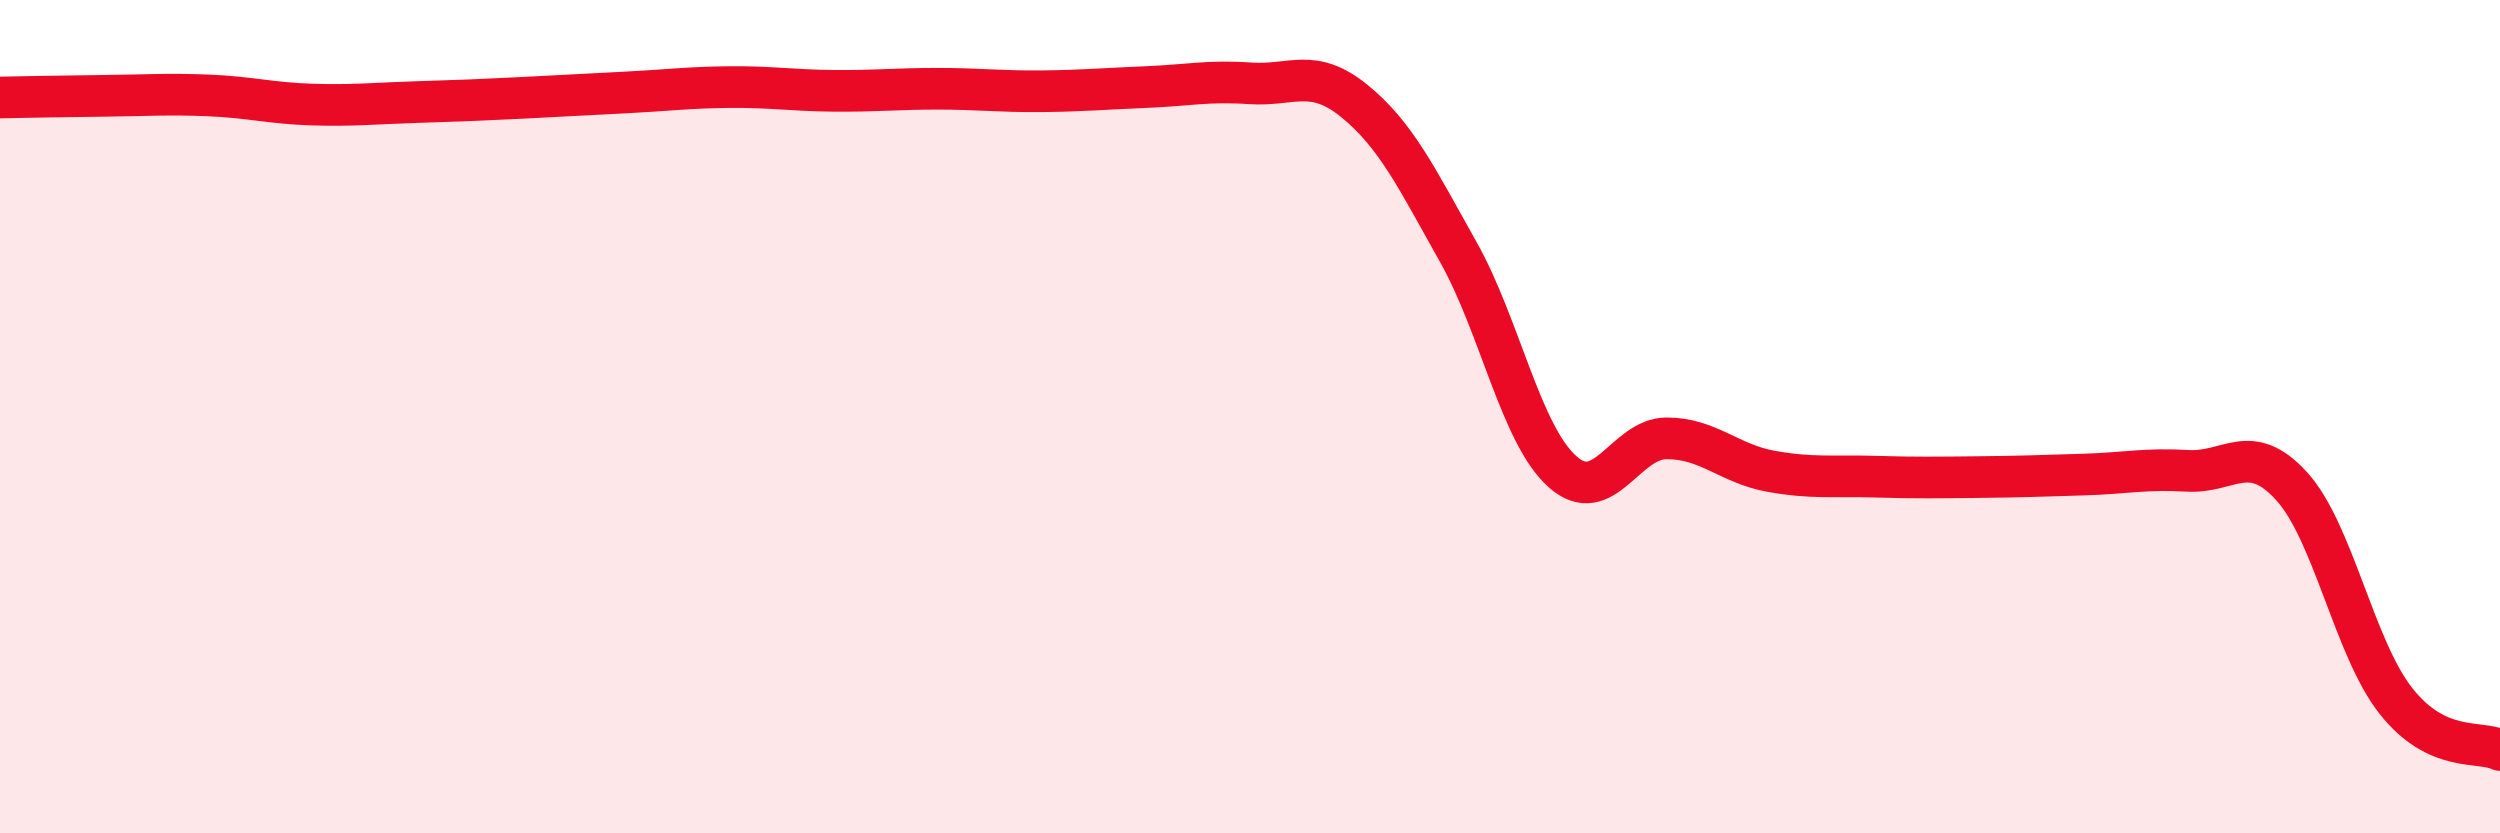
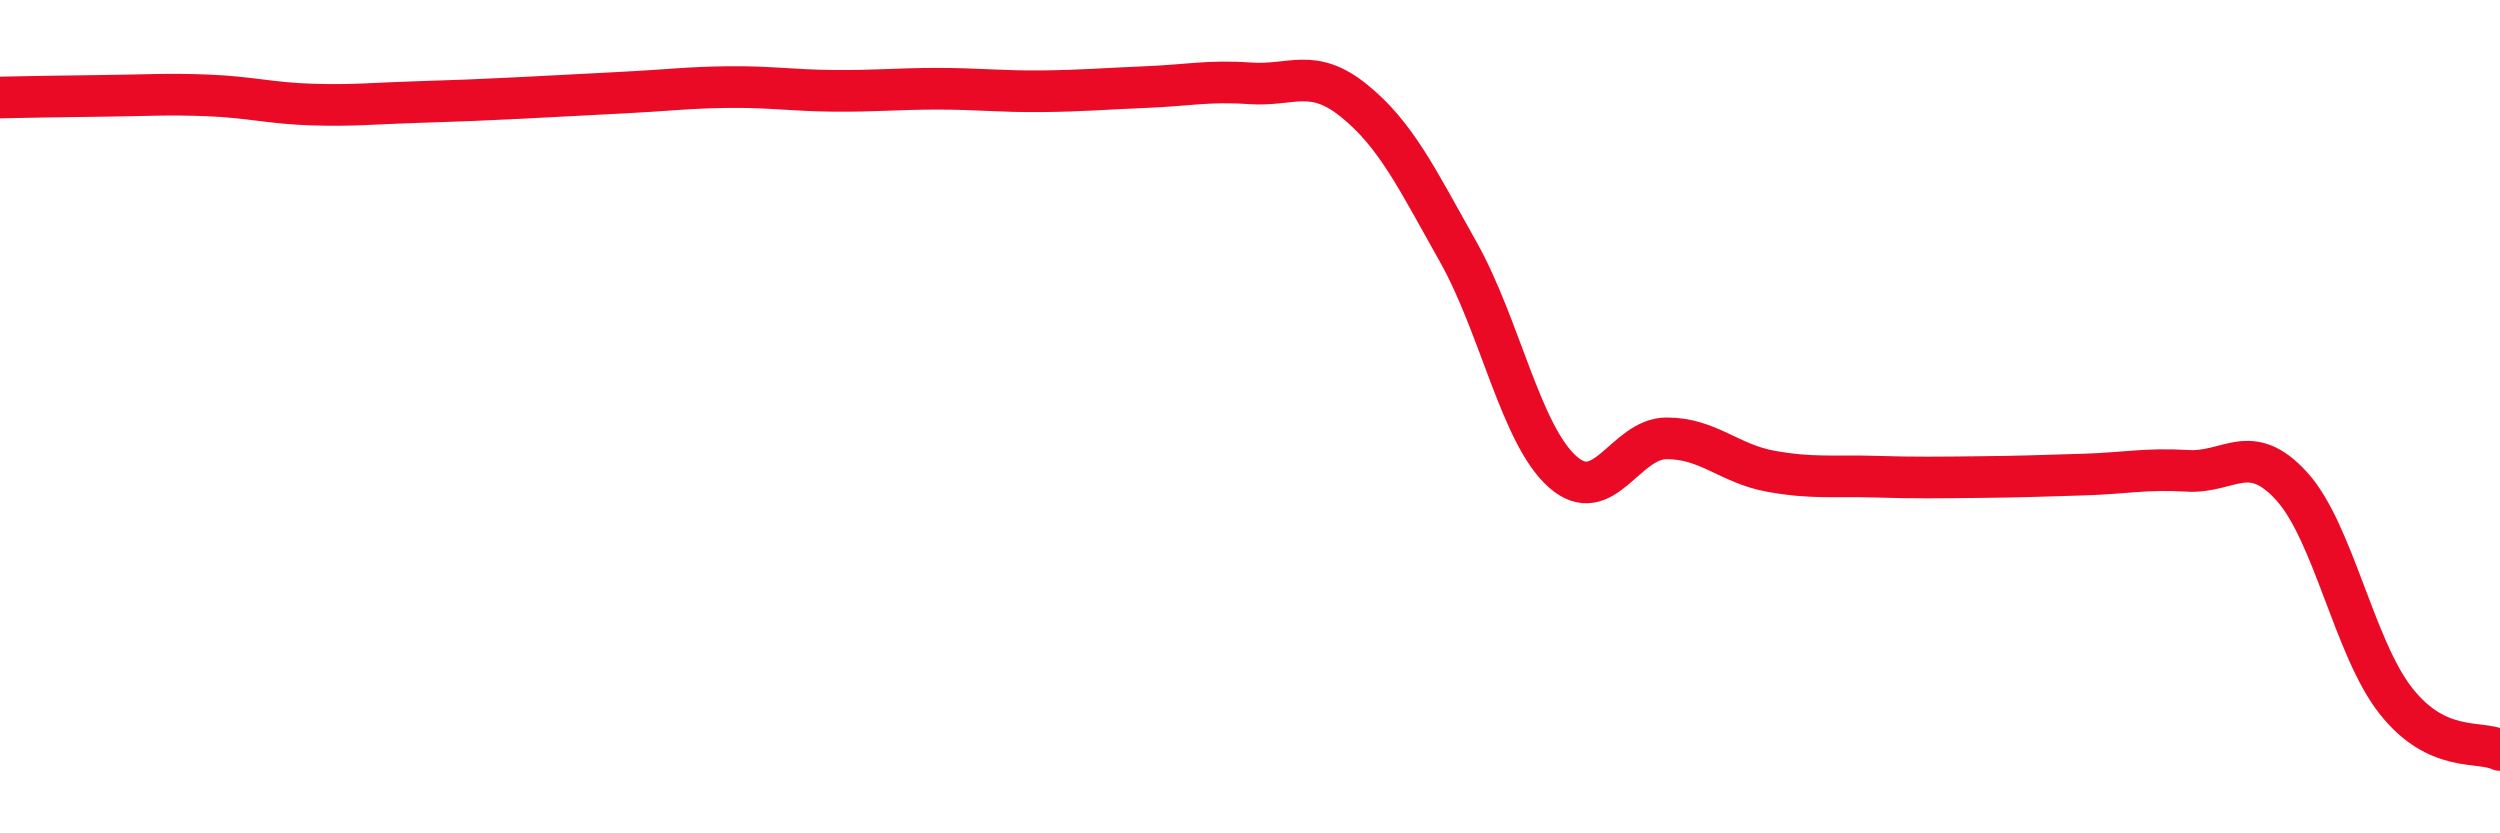
<svg xmlns="http://www.w3.org/2000/svg" width="60" height="20" viewBox="0 0 60 20">
-   <path d="M 0,2.34 C 0.5,2.33 1.5,2.31 2.5,2.3 C 3.5,2.29 4,2.25 5,2.29 C 6,2.33 6.5,2.48 7.5,2.51 C 8.5,2.54 9,2.48 10,2.45 C 11,2.42 11.5,2.4 12.5,2.35 C 13.5,2.3 14,2.27 15,2.22 C 16,2.17 16.5,2.1 17.5,2.09 C 18.5,2.08 19,2.17 20,2.18 C 21,2.19 21.5,2.13 22.5,2.13 C 23.5,2.13 24,2.2 25,2.19 C 26,2.18 26.5,2.13 27.5,2.09 C 28.5,2.05 29,1.93 30,2 C 31,2.07 31.5,1.61 32.5,2.42 C 33.5,3.23 34,4.27 35,6.05 C 36,7.83 36.5,10.43 37.5,11.32 C 38.5,12.21 39,10.52 40,10.52 C 41,10.52 41.5,11.13 42.5,11.31 C 43.5,11.49 44,11.41 45,11.44 C 46,11.47 46.5,11.46 47.5,11.45 C 48.5,11.44 49,11.42 50,11.39 C 51,11.36 51.5,11.24 52.5,11.3 C 53.5,11.36 54,10.57 55,11.67 C 56,12.77 56.5,15.55 57.5,16.82 C 58.5,18.09 59.5,17.76 60,18L60 20L0 20Z" fill="#EB0A25" opacity="0.1" stroke-linecap="round" stroke-linejoin="round" />
  <path d="M 0,2.34 C 0.5,2.33 1.5,2.31 2.5,2.3 C 3.5,2.29 4,2.25 5,2.29 C 6,2.33 6.5,2.48 7.5,2.51 C 8.5,2.54 9,2.48 10,2.45 C 11,2.42 11.5,2.4 12.5,2.35 C 13.5,2.3 14,2.27 15,2.22 C 16,2.17 16.5,2.1 17.5,2.09 C 18.5,2.08 19,2.17 20,2.18 C 21,2.19 21.5,2.13 22.5,2.13 C 23.5,2.13 24,2.2 25,2.19 C 26,2.18 26.5,2.13 27.5,2.09 C 28.5,2.05 29,1.93 30,2 C 31,2.07 31.5,1.61 32.5,2.42 C 33.5,3.23 34,4.27 35,6.05 C 36,7.83 36.5,10.43 37.5,11.32 C 38.5,12.21 39,10.52 40,10.52 C 41,10.52 41.5,11.13 42.5,11.31 C 43.5,11.49 44,11.41 45,11.44 C 46,11.47 46.5,11.46 47.5,11.45 C 48.5,11.44 49,11.42 50,11.39 C 51,11.36 51.5,11.24 52.5,11.3 C 53.5,11.36 54,10.57 55,11.67 C 56,12.77 56.5,15.55 57.5,16.82 C 58.5,18.09 59.5,17.76 60,18" stroke="#EB0A25" stroke-width="1" fill="none" stroke-linecap="round" stroke-linejoin="round" />
</svg>